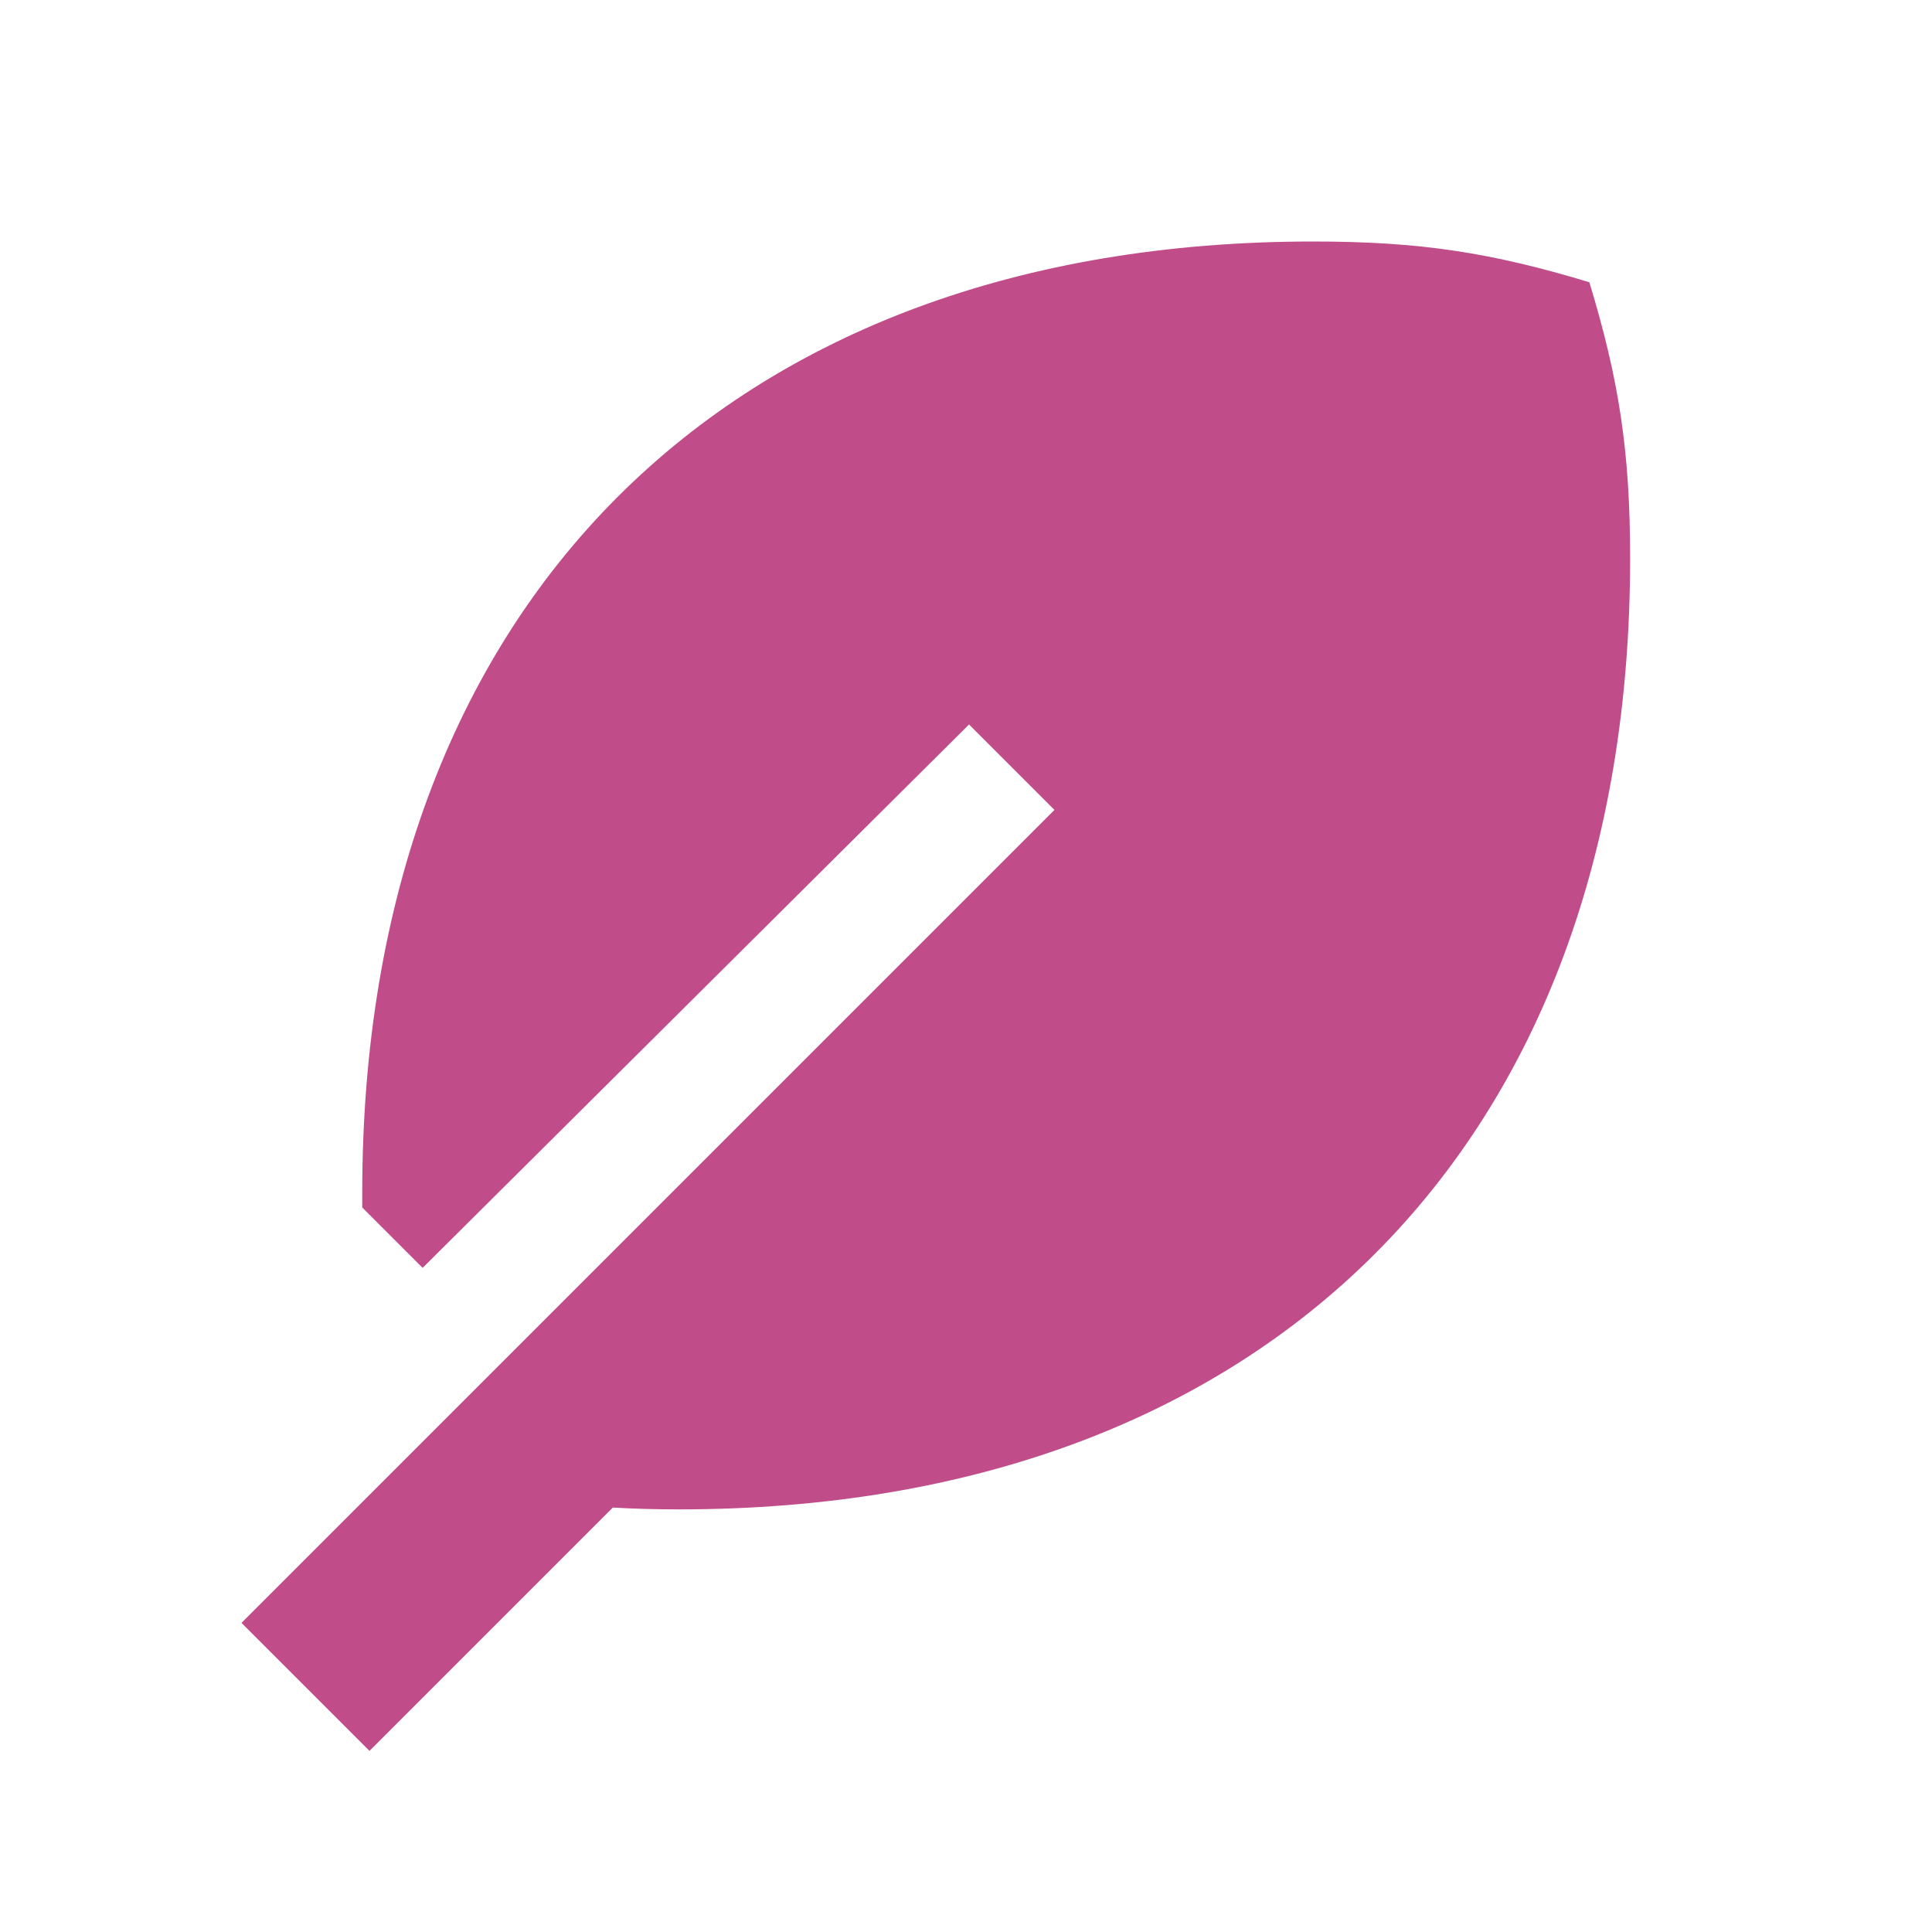
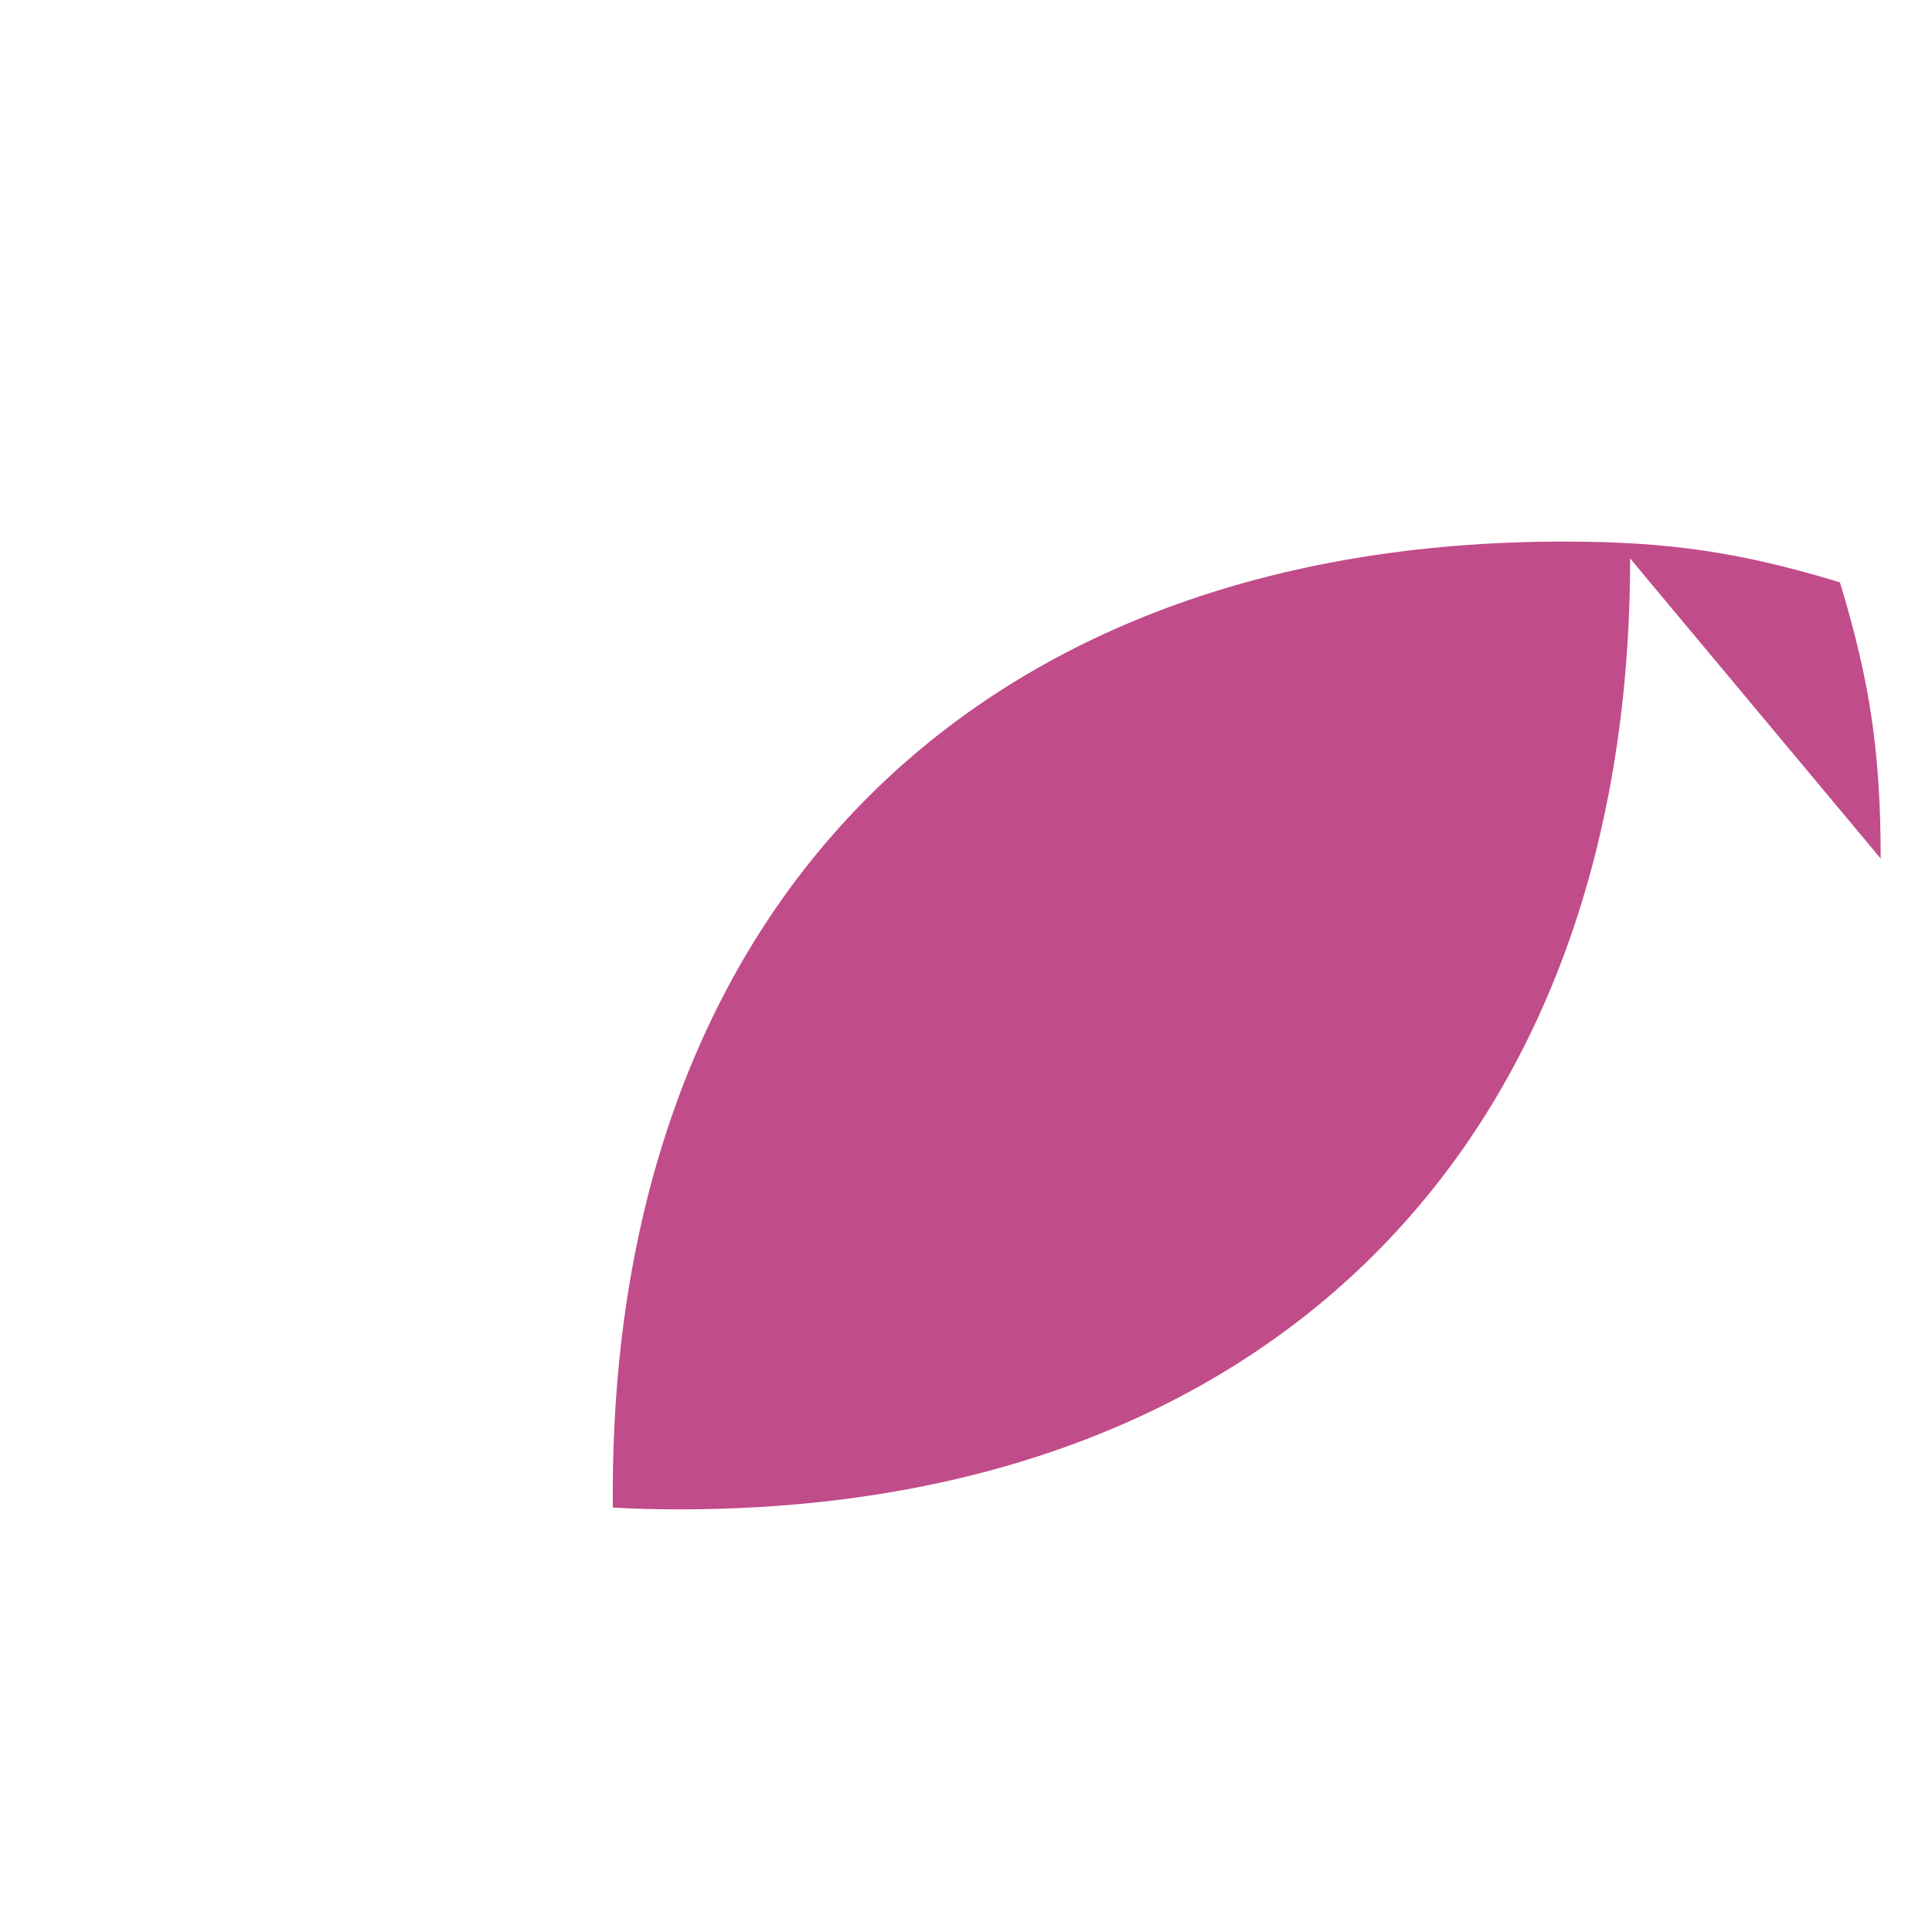
<svg xmlns="http://www.w3.org/2000/svg" viewBox="0 0 64 64">
  <defs fill="#C14C8A" />
-   <path d="m54,18.5c0,19.44-12.06,31.5-31.5,31.5-.79,0-1.51-.02-2.2-.06l-8.06,8.06-4.24-4.24,26.93-26.93-2.83-2.83-18.1,18-2-2v-.5c0-19.44,12.06-31.5,31.5-31.5,3.55,0,5.91.37,9.15,1.35.98,3.23,1.35,5.59,1.35,9.15Z" fill="#C14C8A" />
+   <path d="m54,18.5c0,19.44-12.06,31.5-31.5,31.5-.79,0-1.51-.02-2.2-.06v-.5c0-19.44,12.06-31.5,31.5-31.5,3.55,0,5.91.37,9.15,1.35.98,3.23,1.35,5.59,1.35,9.15Z" fill="#C14C8A" />
</svg>